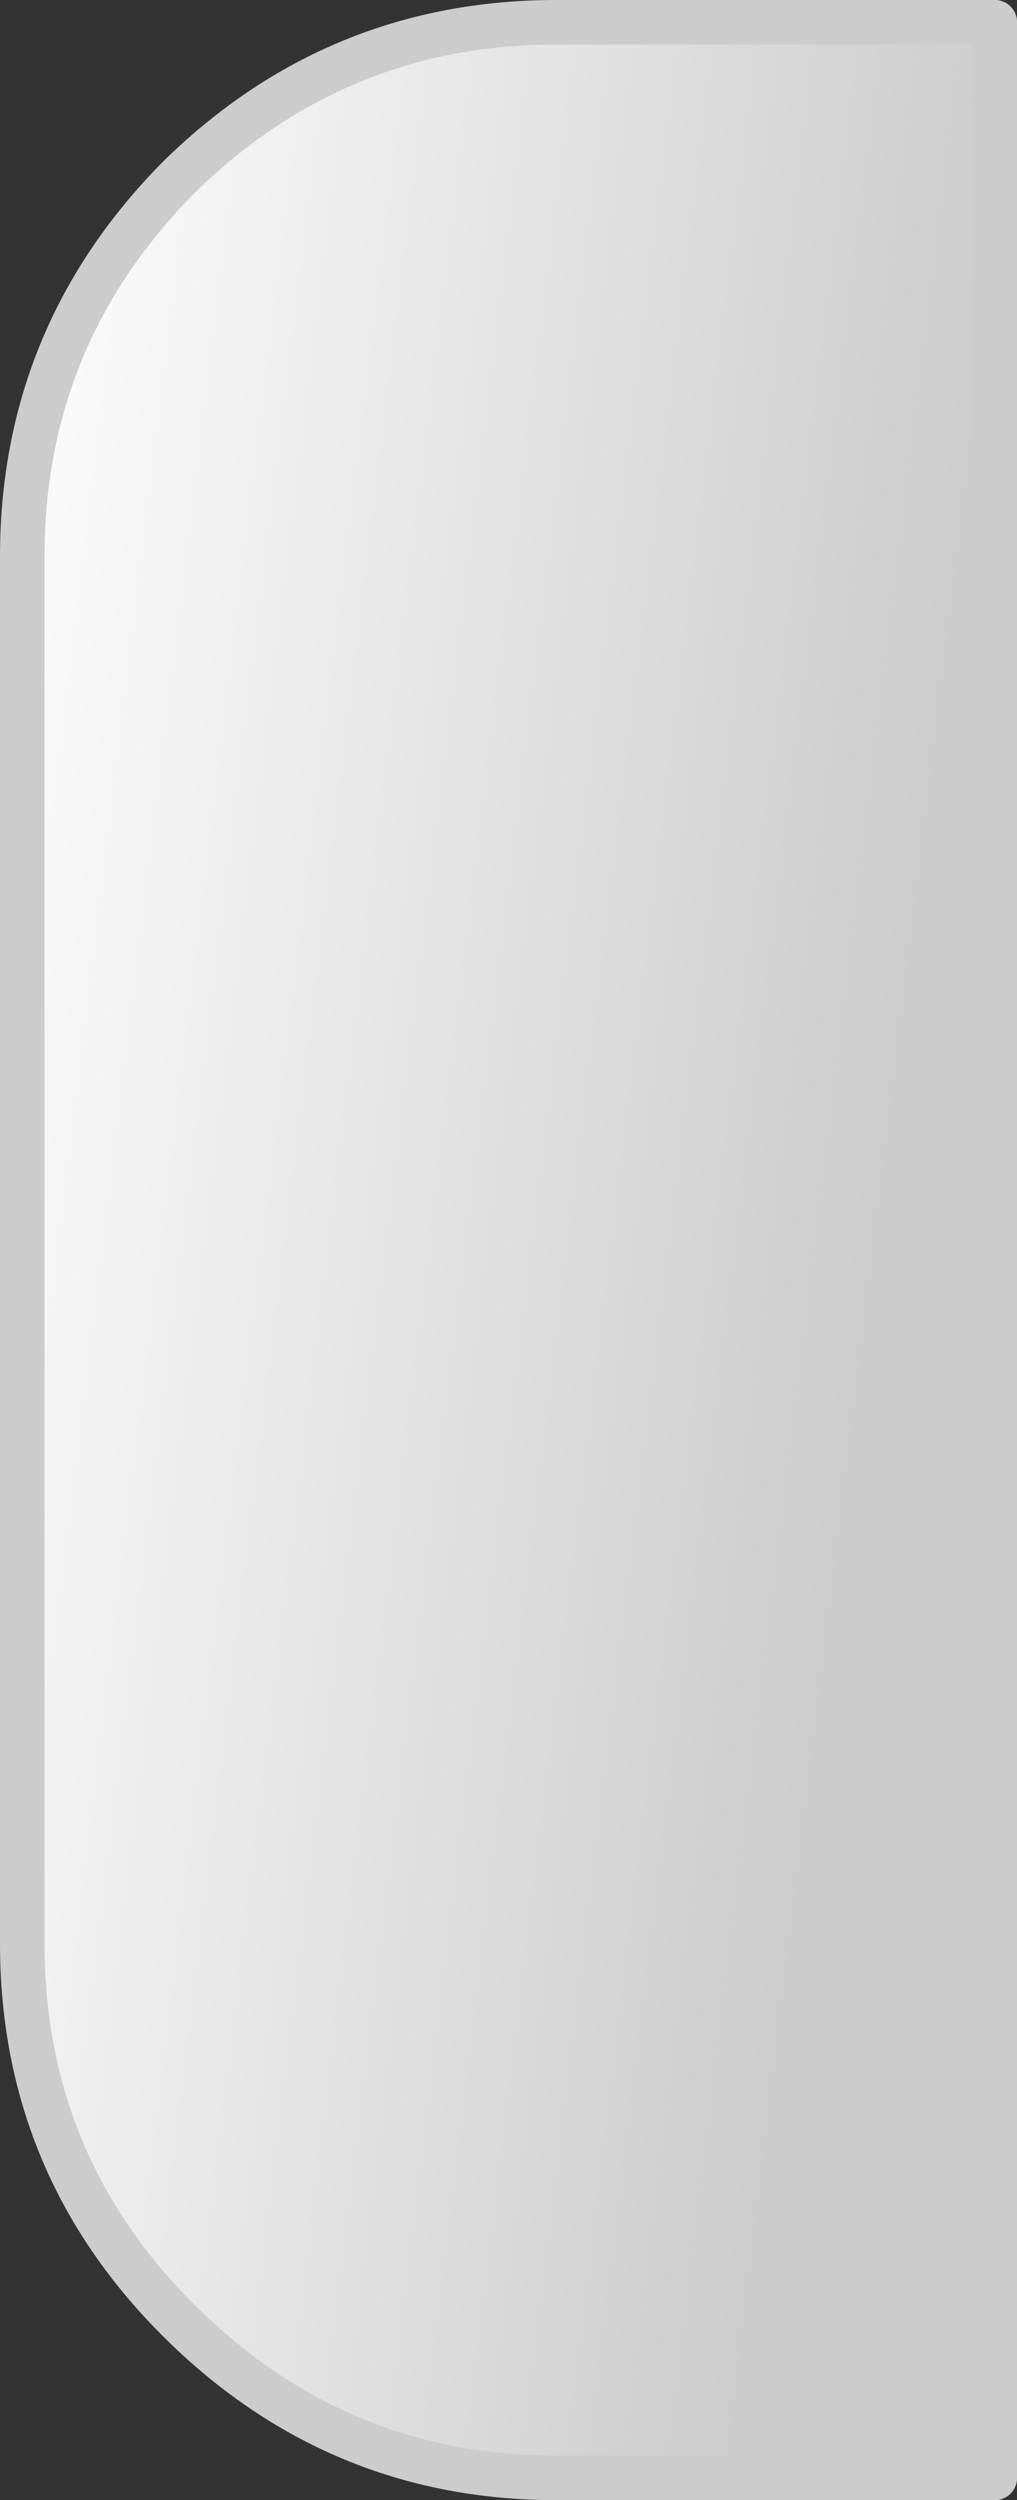
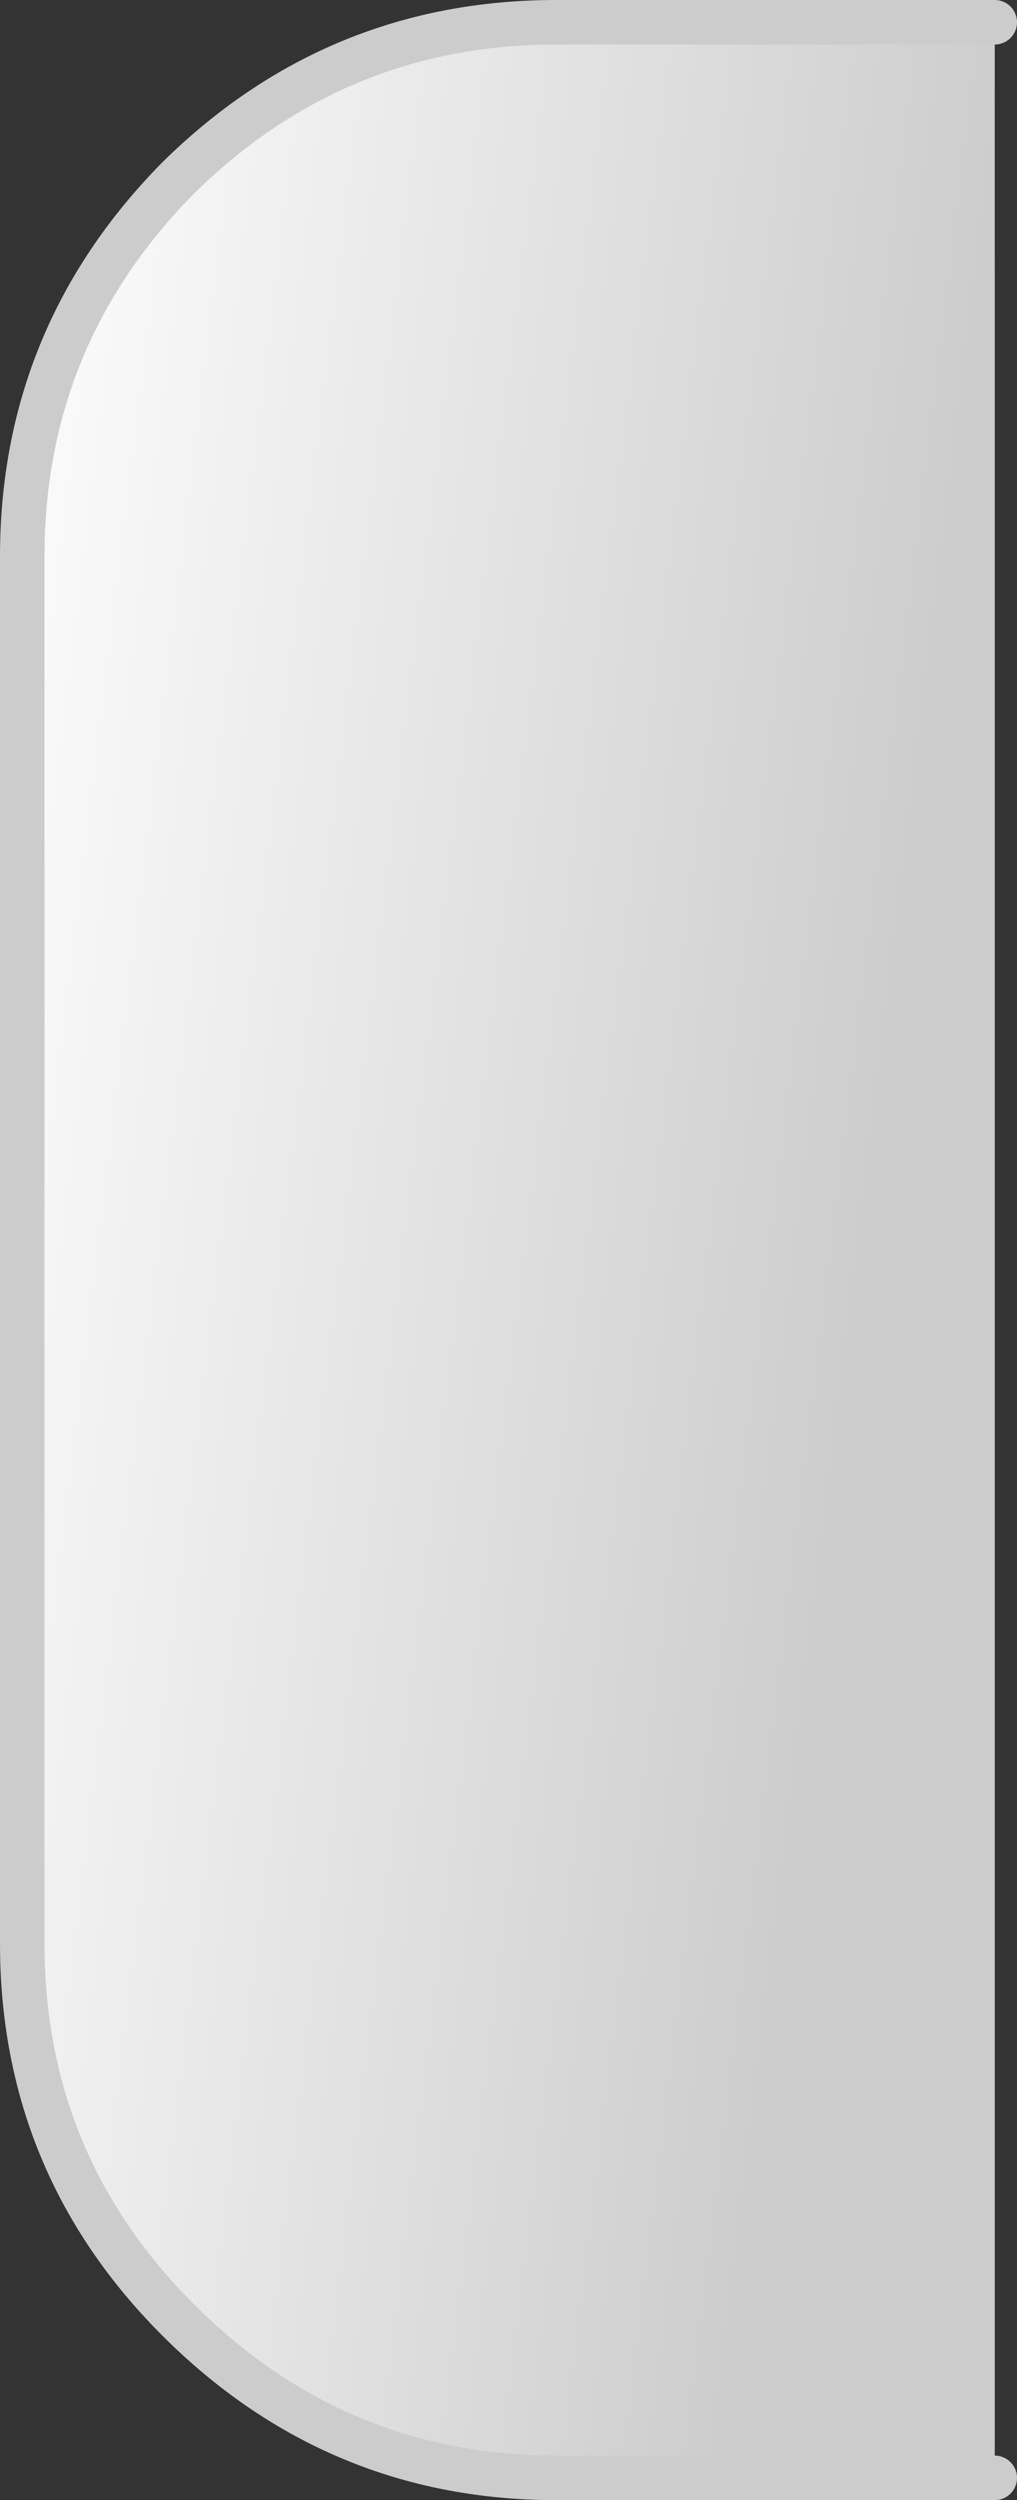
<svg xmlns="http://www.w3.org/2000/svg" height="56.15px" width="22.85px">
  <rect width="100%" height="100%" fill="#333333" stroke="none" />
  <g transform="matrix(1.0, 0.0, 0.0, 1.0, 0.5, 0.5)">
    <path d="M21.85 55.15 L12.0 55.15 Q7.05 55.15 3.5 51.6 0.0 48.1 0.0 43.15 L0.0 12.0 Q0.0 7.05 3.5 3.5 7.05 0.0 12.0 0.0 L21.85 0.0 21.85 55.15" fill="url(#gradient0)" fill-rule="evenodd" stroke="none" />
    <path d="M21.85 0.0 L12.0 0.0 Q7.05 0.0 3.5 3.5 0.0 7.05 0.0 12.0 L0.0 43.15 Q0.0 48.1 3.5 51.6 7.05 55.15 12.0 55.15 L21.85 55.15" fill="none" stroke="#cccccc" stroke-linecap="round" stroke-linejoin="round" stroke-width="1.0" />
-     <path d="M21.85 55.15 L21.85 0.0 Z" fill="none" stroke="#cccccc" stroke-linecap="round" stroke-linejoin="round" stroke-width="1.0" />
  </g>
  <defs>
    <linearGradient gradientTransform="matrix(0.014, 0.002, -0.004, 0.033, 8.05, 24.6)" gradientUnits="userSpaceOnUse" id="gradient0" spreadMethod="pad" x1="-819.2" x2="819.2">
      <stop offset="0.0" stop-color="#ffffff" />
      <stop offset="1.0" stop-color="#cccccc" />
    </linearGradient>
  </defs>
</svg>